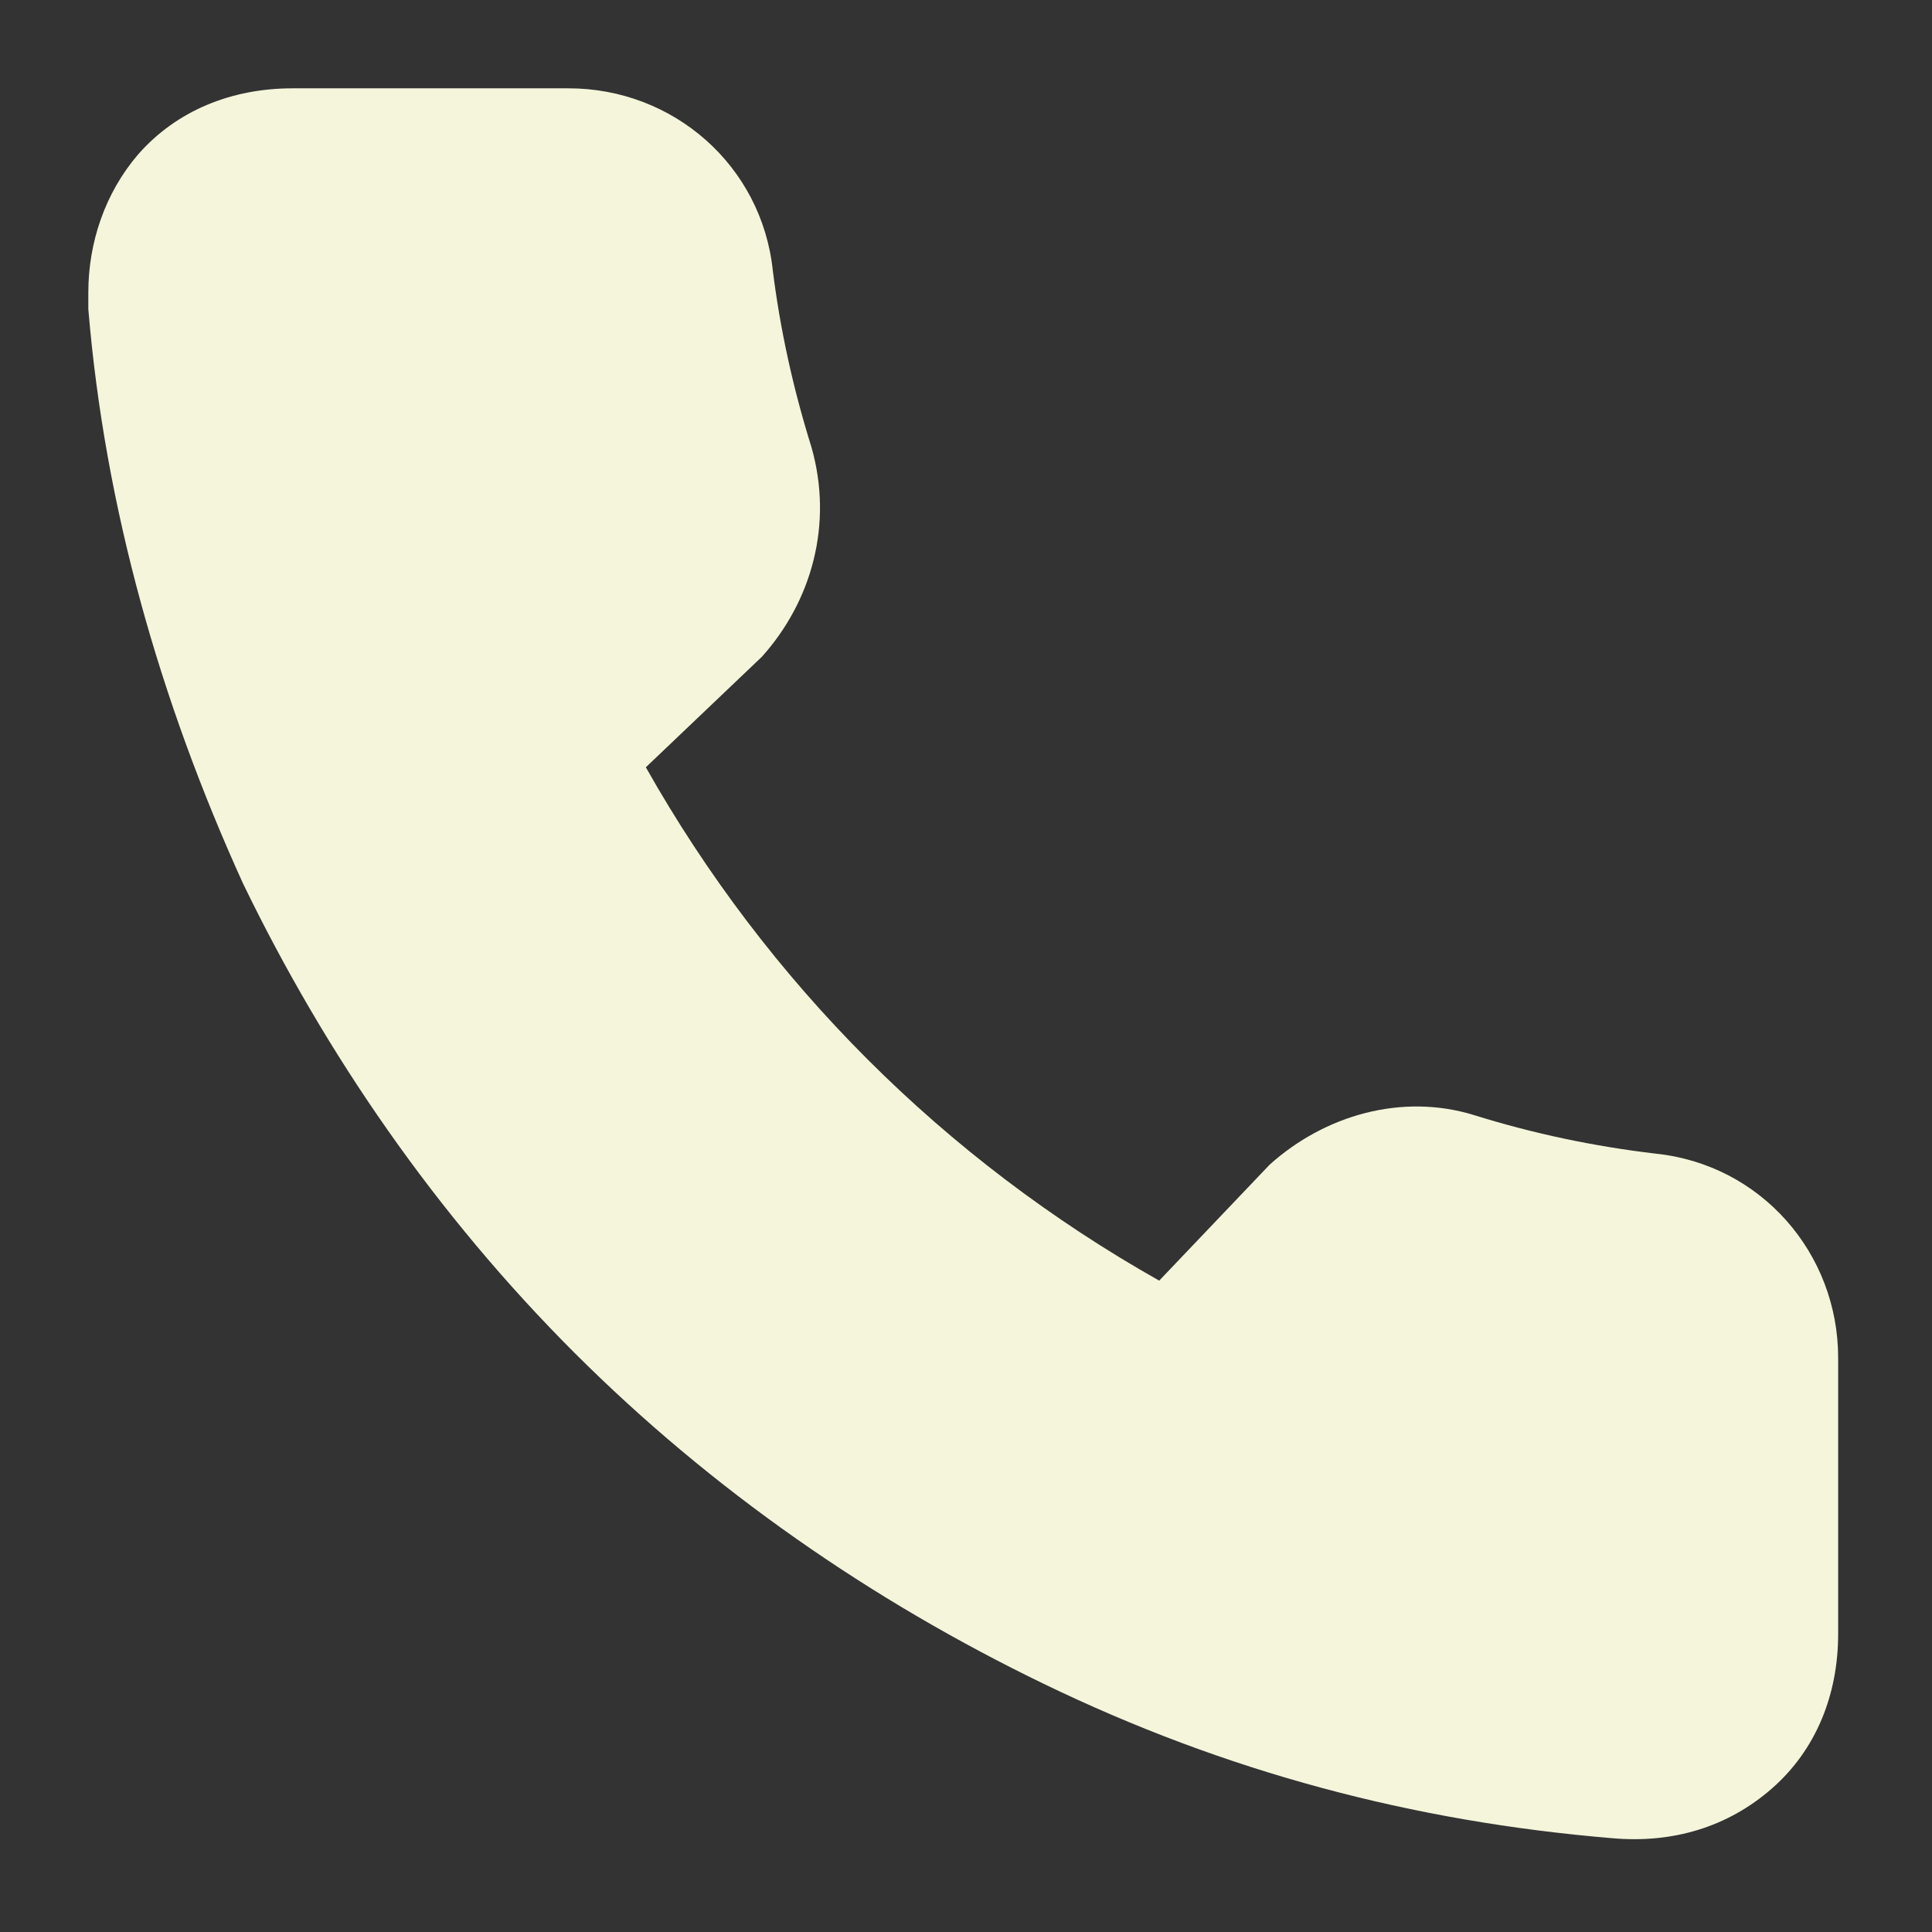
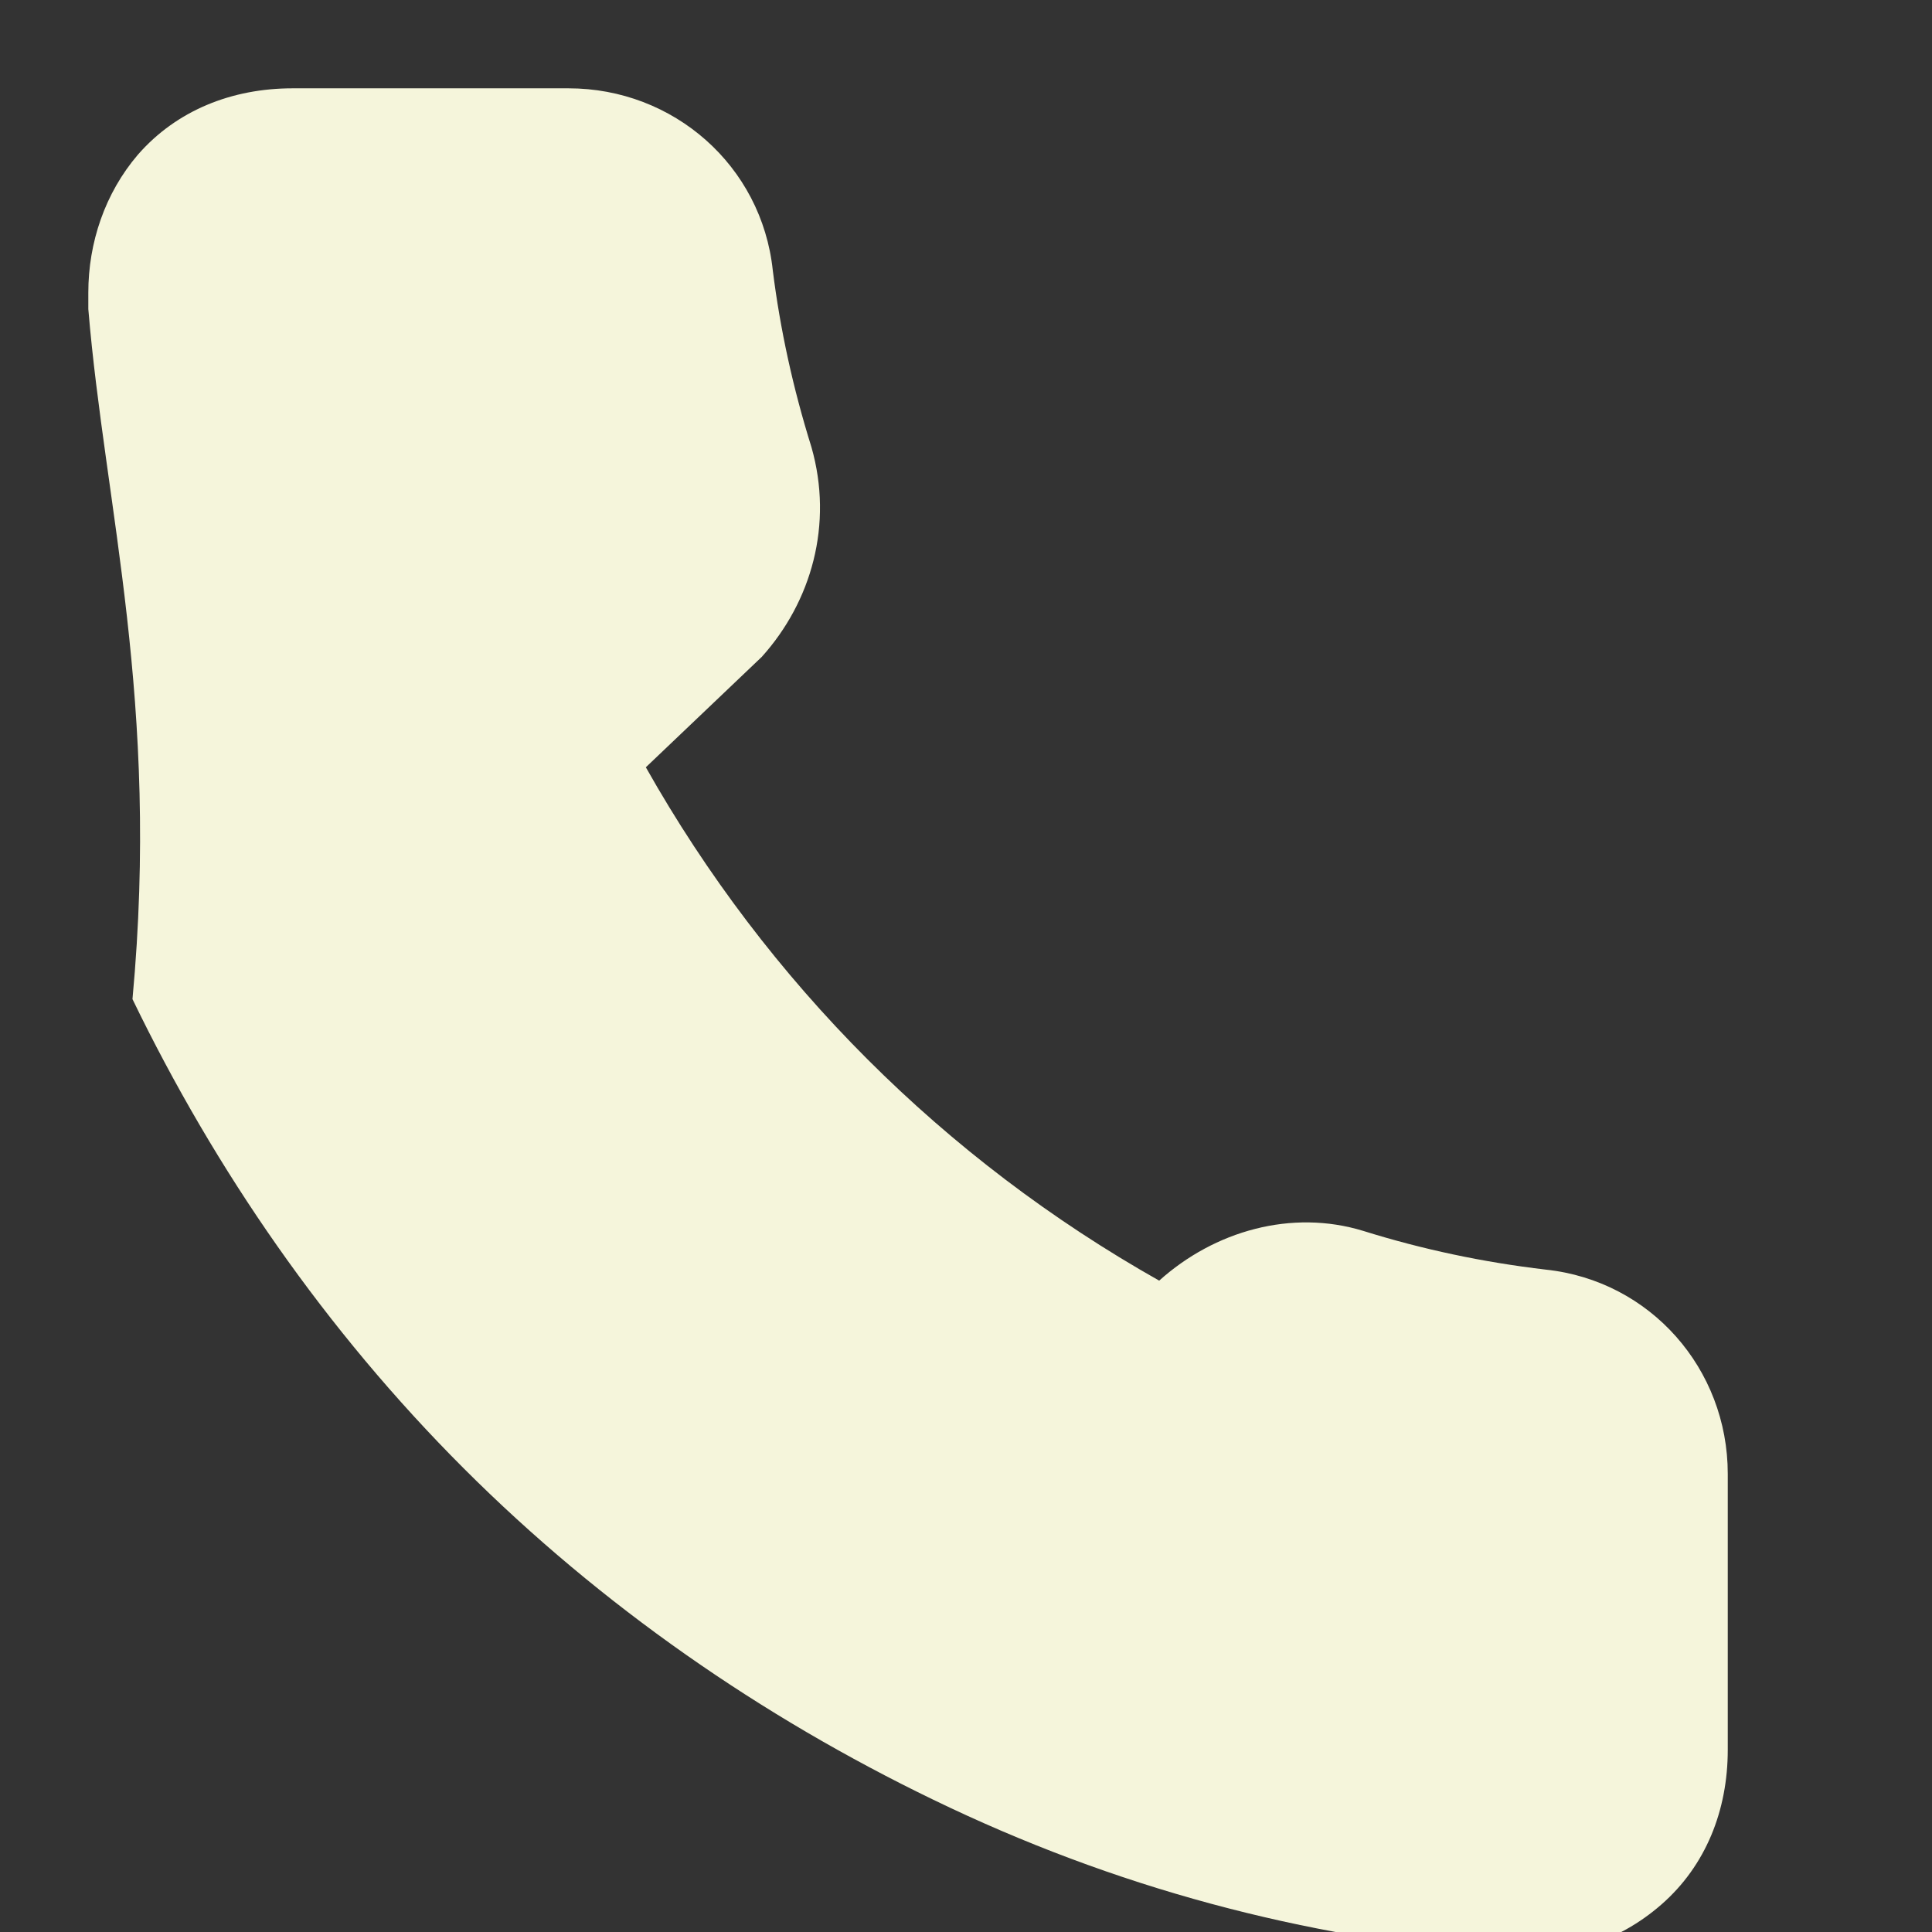
<svg xmlns="http://www.w3.org/2000/svg" width="35" height="35" version="1.2" viewBox="0 0 35 35">
  <rect x="0" y="0" width="35" height="35" fill="#333333" stroke="none" />
-   <path d="M1.6 5.3c0-.9.3-1.8.9-2.5.7-.8 1.7-1.2 2.8-1.2h5c1.9 0 3.5 1.4 3.7 3.3q.2 1.6.7 3.2c.4 1.4 0 2.8-.9 3.8l-2.1 2c2.2 3.9 5.4 7.1 9.3 9.3l2-2.1c1-.9 2.4-1.3 3.7-.9q1.6.5 3.3.7c1.9.2 3.3 1.8 3.3 3.7v5c0 1.1-.4 2.1-1.2 2.8s-1.8 1-2.9.9c-3.6-.3-7-1.2-10.3-2.8-3.1-1.5-6-3.5-8.5-6s-4.5-5.4-6-8.5C2.9 12.7 1.9 9.2 1.6 5.6zm10.8 3.9" style="fill:#f5f5db" />
+   <path d="M1.6 5.3c0-.9.3-1.8.9-2.5.7-.8 1.7-1.2 2.8-1.2h5c1.9 0 3.5 1.4 3.7 3.3q.2 1.6.7 3.2c.4 1.4 0 2.8-.9 3.8l-2.1 2c2.2 3.9 5.4 7.1 9.3 9.3c1-.9 2.4-1.3 3.7-.9q1.6.5 3.3.7c1.9.2 3.3 1.8 3.3 3.7v5c0 1.1-.4 2.1-1.2 2.8s-1.8 1-2.9.9c-3.6-.3-7-1.2-10.3-2.8-3.1-1.5-6-3.5-8.5-6s-4.5-5.4-6-8.5C2.9 12.7 1.9 9.2 1.6 5.6zm10.8 3.9" style="fill:#f5f5db" />
</svg>